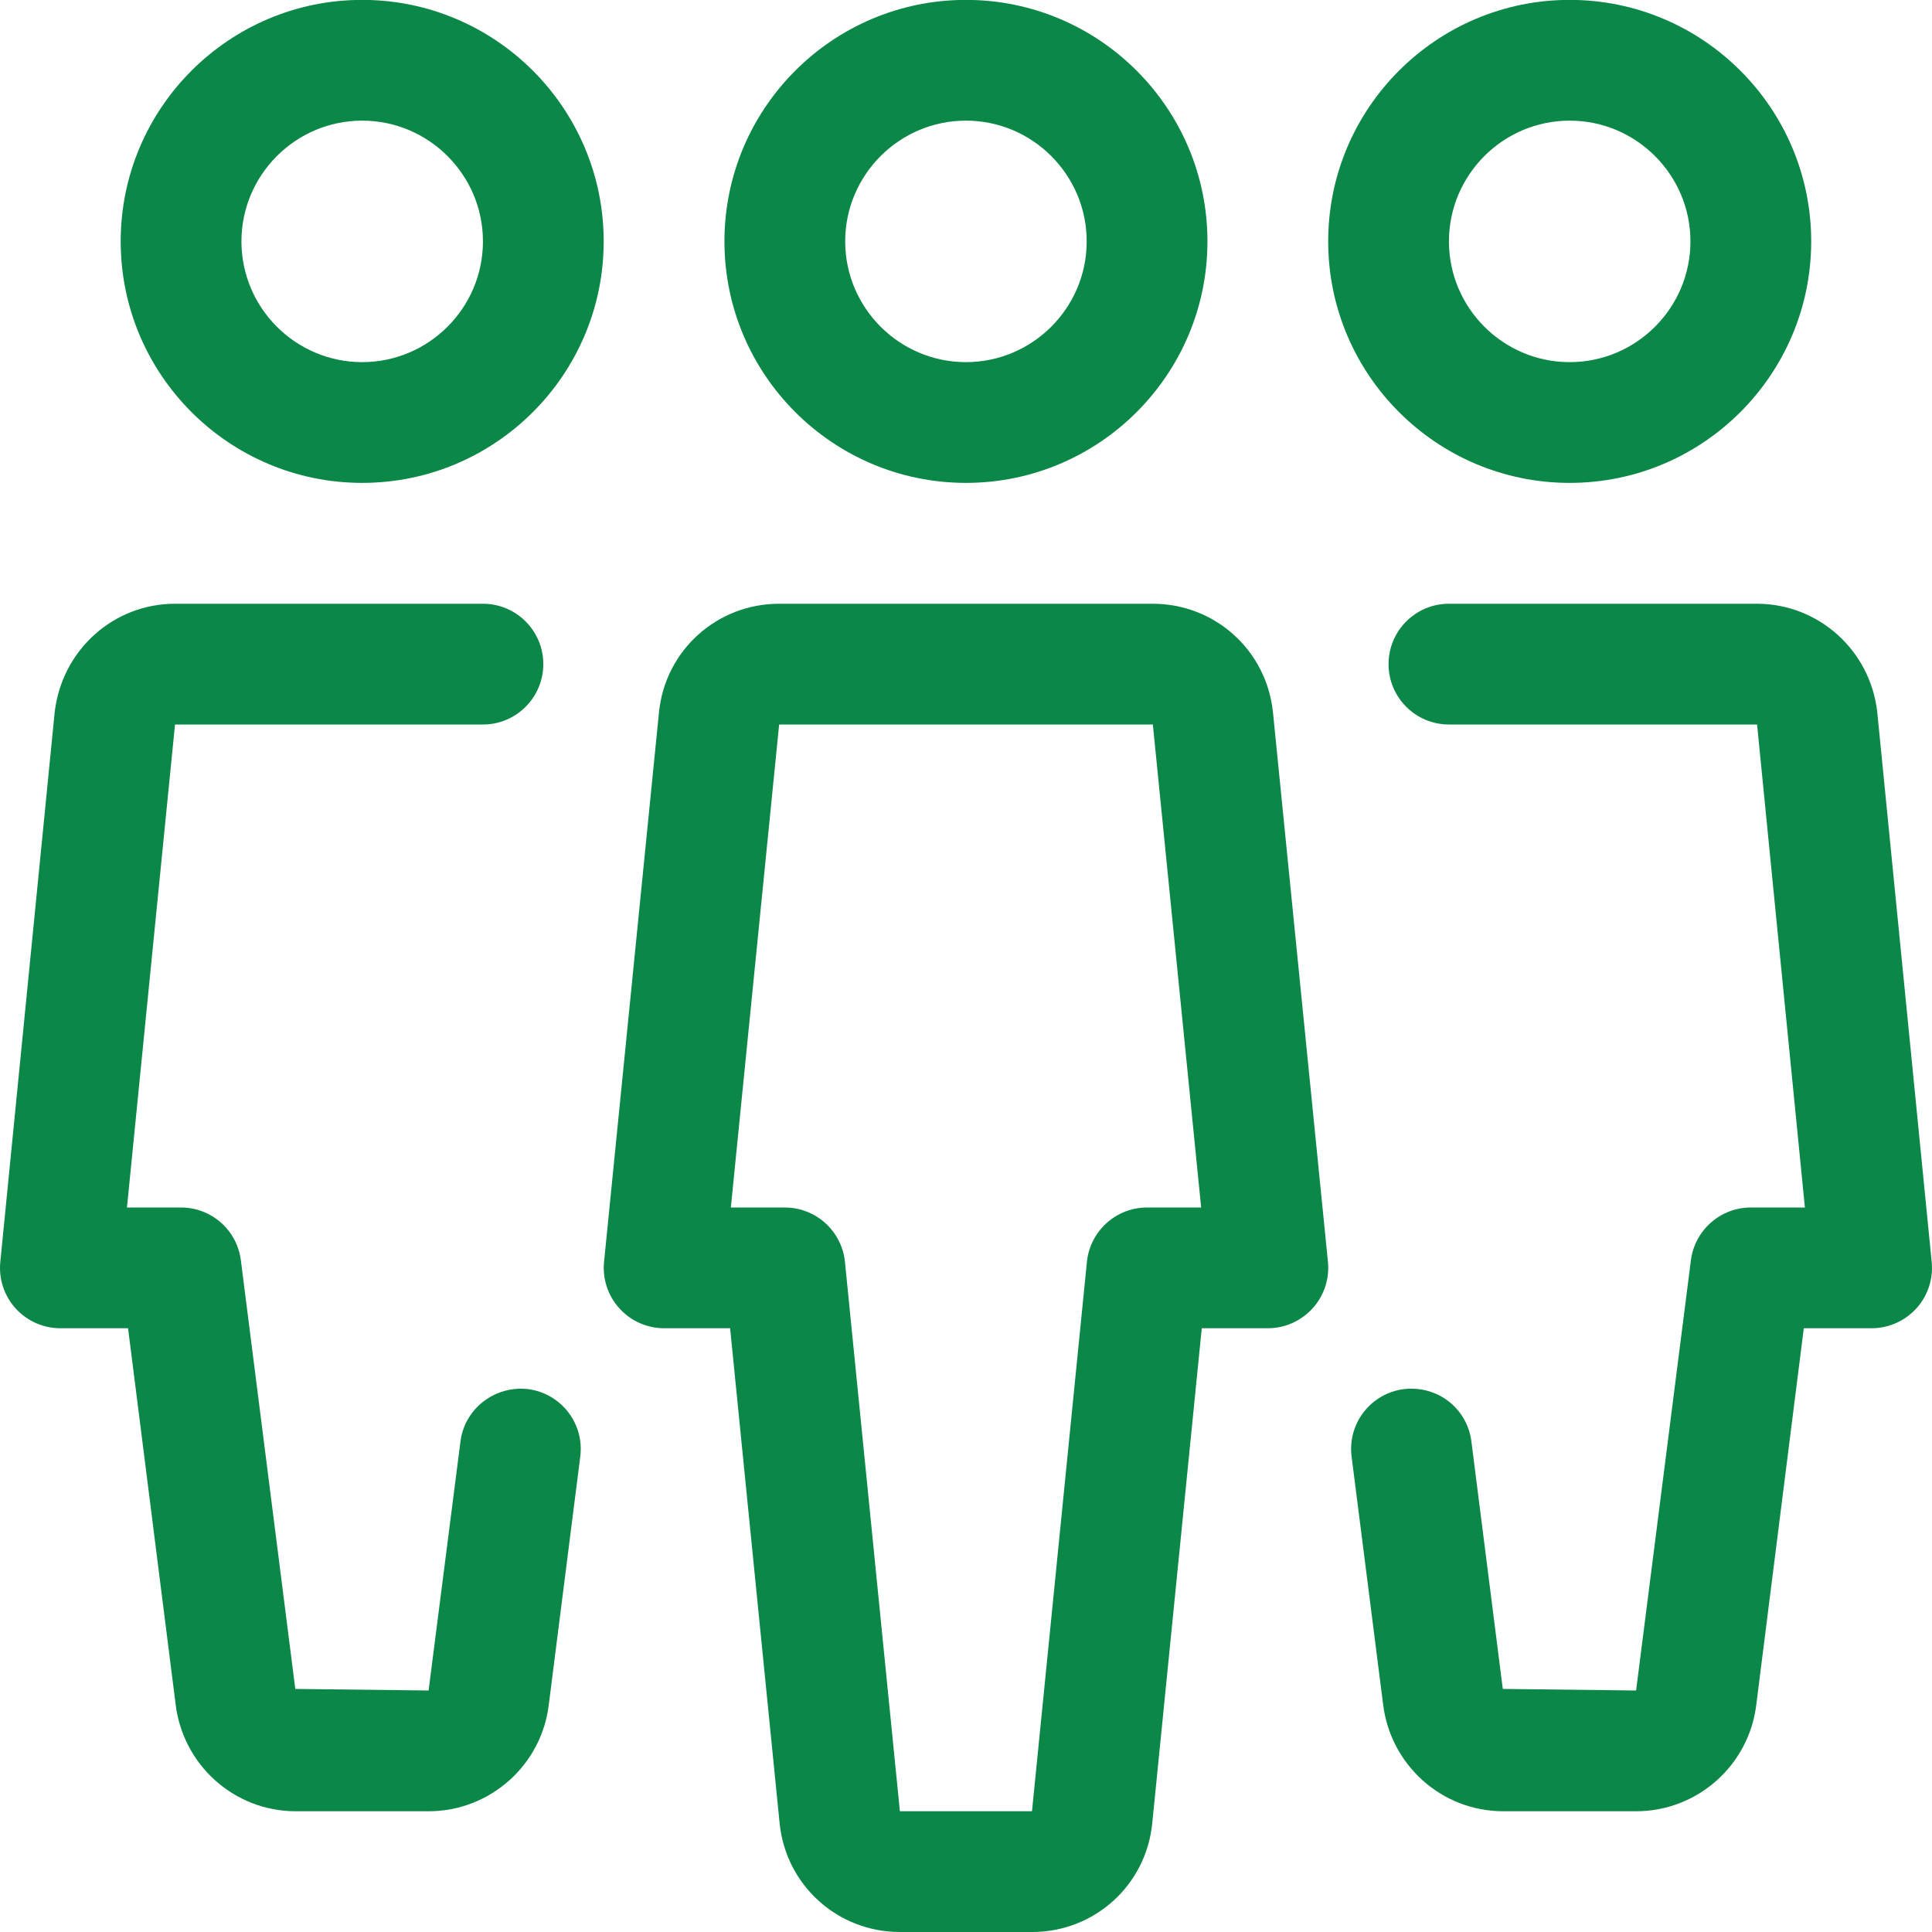
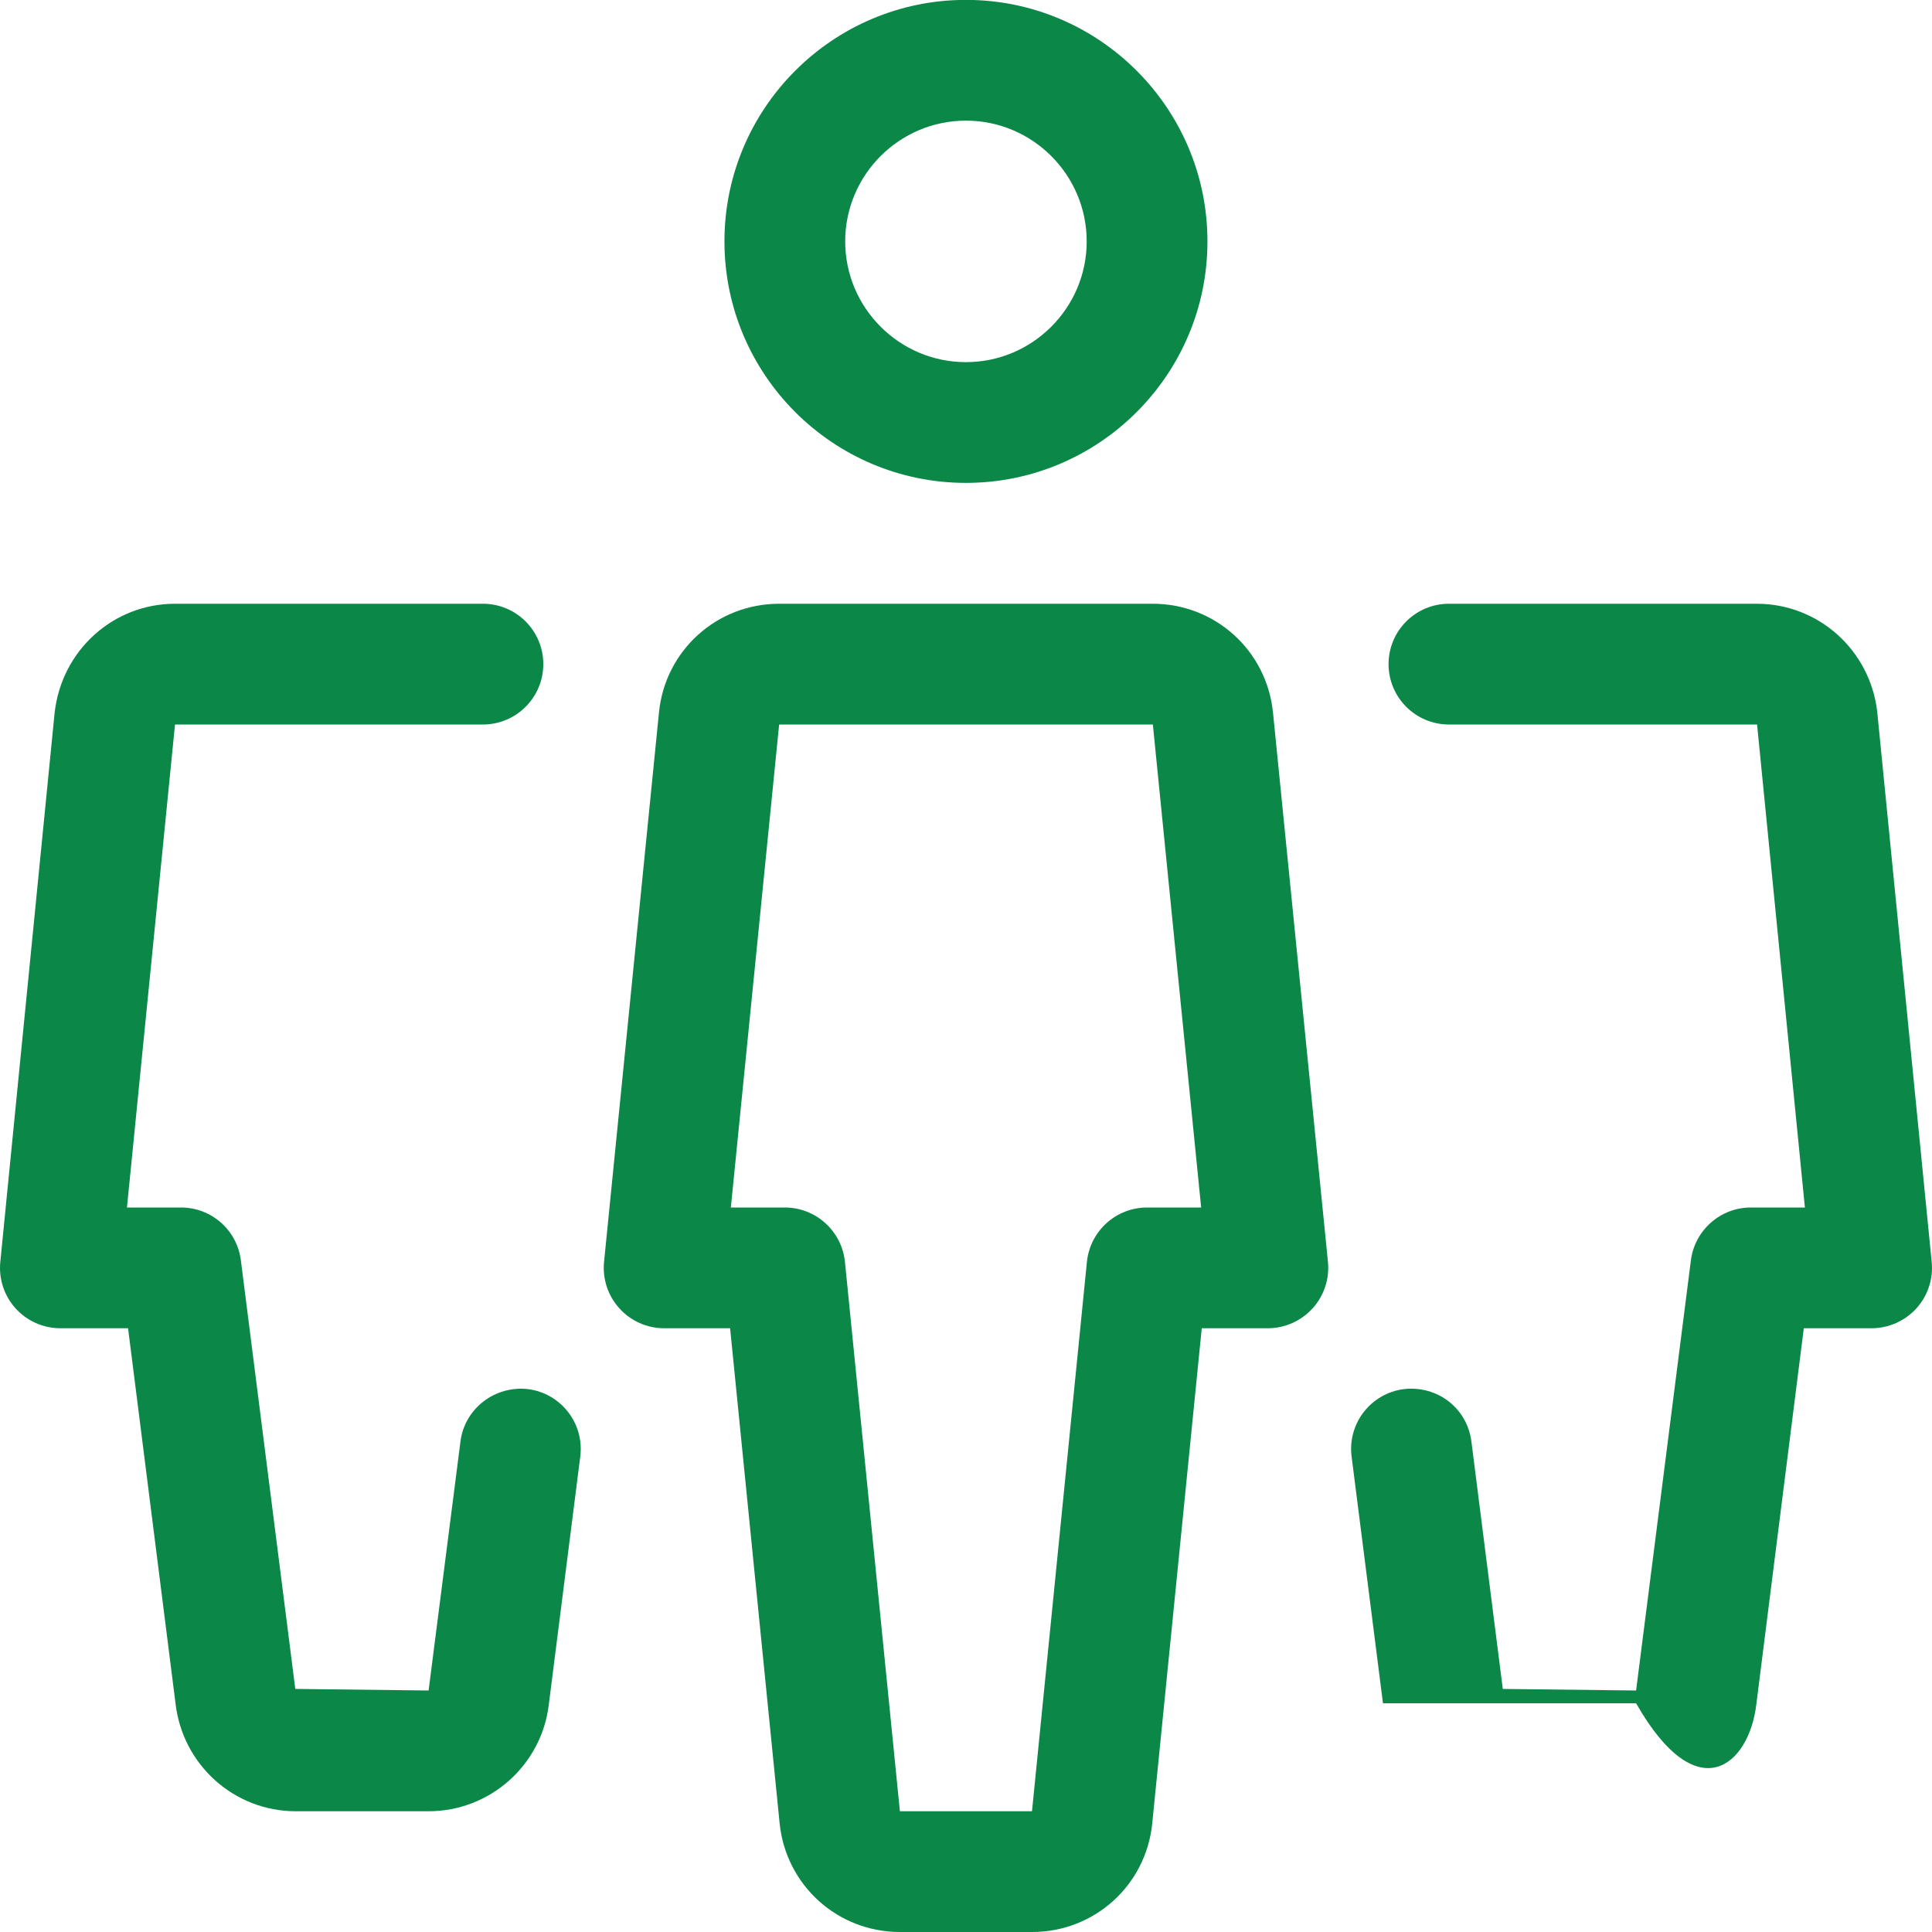
<svg xmlns="http://www.w3.org/2000/svg" width="70" height="70" viewBox="0 0 70 70" fill="none">
  <g clip-path="url(#clip0_5762_31314)">
-     <path d="M56.873 -0.004C52.047 -0.004 48.123 3.92 48.123 8.746C48.123 13.572 52.047 17.496 56.873 17.496C61.699 17.496 65.623 13.572 65.623 8.746C65.623 3.92 61.699 -0.004 56.873 -0.004ZM56.873 13.121C54.462 13.121 52.498 11.157 52.498 8.746C52.498 6.335 54.462 4.371 56.873 4.371C59.284 4.371 61.248 6.335 61.248 8.746C61.248 11.157 59.284 13.121 56.873 13.121Z" fill="#0B8747" />
-     <path d="M69.989 45.723L68.015 25.786C67.757 23.555 65.885 21.875 63.654 21.875H52.497C51.29 21.875 50.31 22.855 50.31 24.062C50.31 25.27 51.29 26.25 52.497 26.25H63.662L65.395 43.75H63.435C62.337 43.75 61.409 44.568 61.265 45.657L59.279 61.25L54.449 61.193L53.311 52.224C53.158 51.03 52.09 50.19 50.865 50.33C49.667 50.483 48.818 51.577 48.971 52.776L50.108 61.714C50.362 63.945 52.235 65.625 54.466 65.625H59.279C61.51 65.625 63.382 63.945 63.636 61.744L65.355 48.125H67.81C68.427 48.125 69.017 47.862 69.433 47.407C69.849 46.948 70.05 46.336 69.989 45.723Z" fill="#0B8747" />
-     <path d="M13.123 -0.004C8.297 -0.004 4.373 3.92 4.373 8.746C4.373 13.572 8.297 17.496 13.123 17.496C17.949 17.496 21.873 13.572 21.873 8.746C21.873 3.92 17.949 -0.004 13.123 -0.004ZM13.123 13.121C10.712 13.121 8.748 11.157 8.748 8.746C8.748 6.335 10.712 4.371 13.123 4.371C15.534 4.371 17.498 6.335 17.498 8.746C17.498 11.157 15.534 13.121 13.123 13.121Z" fill="#0B8747" />
+     <path d="M69.989 45.723L68.015 25.786C67.757 23.555 65.885 21.875 63.654 21.875H52.497C51.29 21.875 50.31 22.855 50.31 24.062C50.31 25.27 51.29 26.25 52.497 26.25H63.662L65.395 43.75H63.435C62.337 43.75 61.409 44.568 61.265 45.657L59.279 61.25L54.449 61.193L53.311 52.224C53.158 51.03 52.09 50.19 50.865 50.33C49.667 50.483 48.818 51.577 48.971 52.776L50.108 61.714H59.279C61.51 65.625 63.382 63.945 63.636 61.744L65.355 48.125H67.81C68.427 48.125 69.017 47.862 69.433 47.407C69.849 46.948 70.05 46.336 69.989 45.723Z" fill="#0B8747" />
    <path d="M19.13 50.33C17.935 50.194 16.837 51.03 16.684 52.224L15.529 61.25L10.699 61.193L8.726 45.657C8.586 44.568 7.658 43.75 6.56 43.75H4.6L6.341 26.25H17.498C18.705 26.25 19.685 25.27 19.685 24.062C19.685 22.855 18.705 21.875 17.498 21.875H6.341C4.11 21.875 2.238 23.555 1.98 25.817L0.011 45.723C-0.05 46.34 0.151 46.948 0.566 47.407C0.978 47.862 1.568 48.125 2.185 48.125H4.64L6.359 61.714C6.613 63.945 8.485 65.625 10.716 65.625H15.529C17.76 65.625 19.633 63.945 19.886 61.744L21.024 52.776C21.177 51.577 20.328 50.483 19.13 50.33Z" fill="#0B8747" />
    <path d="M34.998 -0.004C30.172 -0.004 26.248 3.92 26.248 8.746C26.248 13.572 30.172 17.496 34.998 17.496C39.824 17.496 43.748 13.572 43.748 8.746C43.748 3.92 39.824 -0.004 34.998 -0.004ZM34.998 13.121C32.587 13.121 30.623 11.157 30.623 8.746C30.623 6.335 32.587 4.371 34.998 4.371C37.409 4.371 39.373 6.335 39.373 8.746C39.373 11.157 37.409 13.121 34.998 13.121Z" fill="#0B8747" />
    <path d="M48.114 45.719L46.123 25.817C45.896 23.568 44.023 21.875 41.766 21.875H28.23C25.972 21.875 24.099 23.568 23.876 25.812L21.886 45.719C21.825 46.336 22.026 46.948 22.441 47.403C22.853 47.862 23.443 48.125 24.06 48.125H26.453L28.247 66.058C28.474 68.307 30.347 70 32.605 70H37.395C39.653 70 41.525 68.307 41.748 66.062L43.542 48.125H45.935C46.552 48.125 47.143 47.862 47.558 47.403C47.974 46.948 48.175 46.331 48.114 45.719ZM41.56 43.75C40.436 43.75 39.495 44.603 39.381 45.719L37.391 65.625H32.605L30.614 45.719C30.5 44.603 29.559 43.75 28.435 43.75H26.48L28.23 26.25H41.77L43.52 43.75H41.56Z" fill="#0B8747" />
  </g>
  <defs>
    <clipPath id="clip0_5762_31314">
      <rect width="70" height="70" fill="white" />
    </clipPath>
  </defs>
</svg>